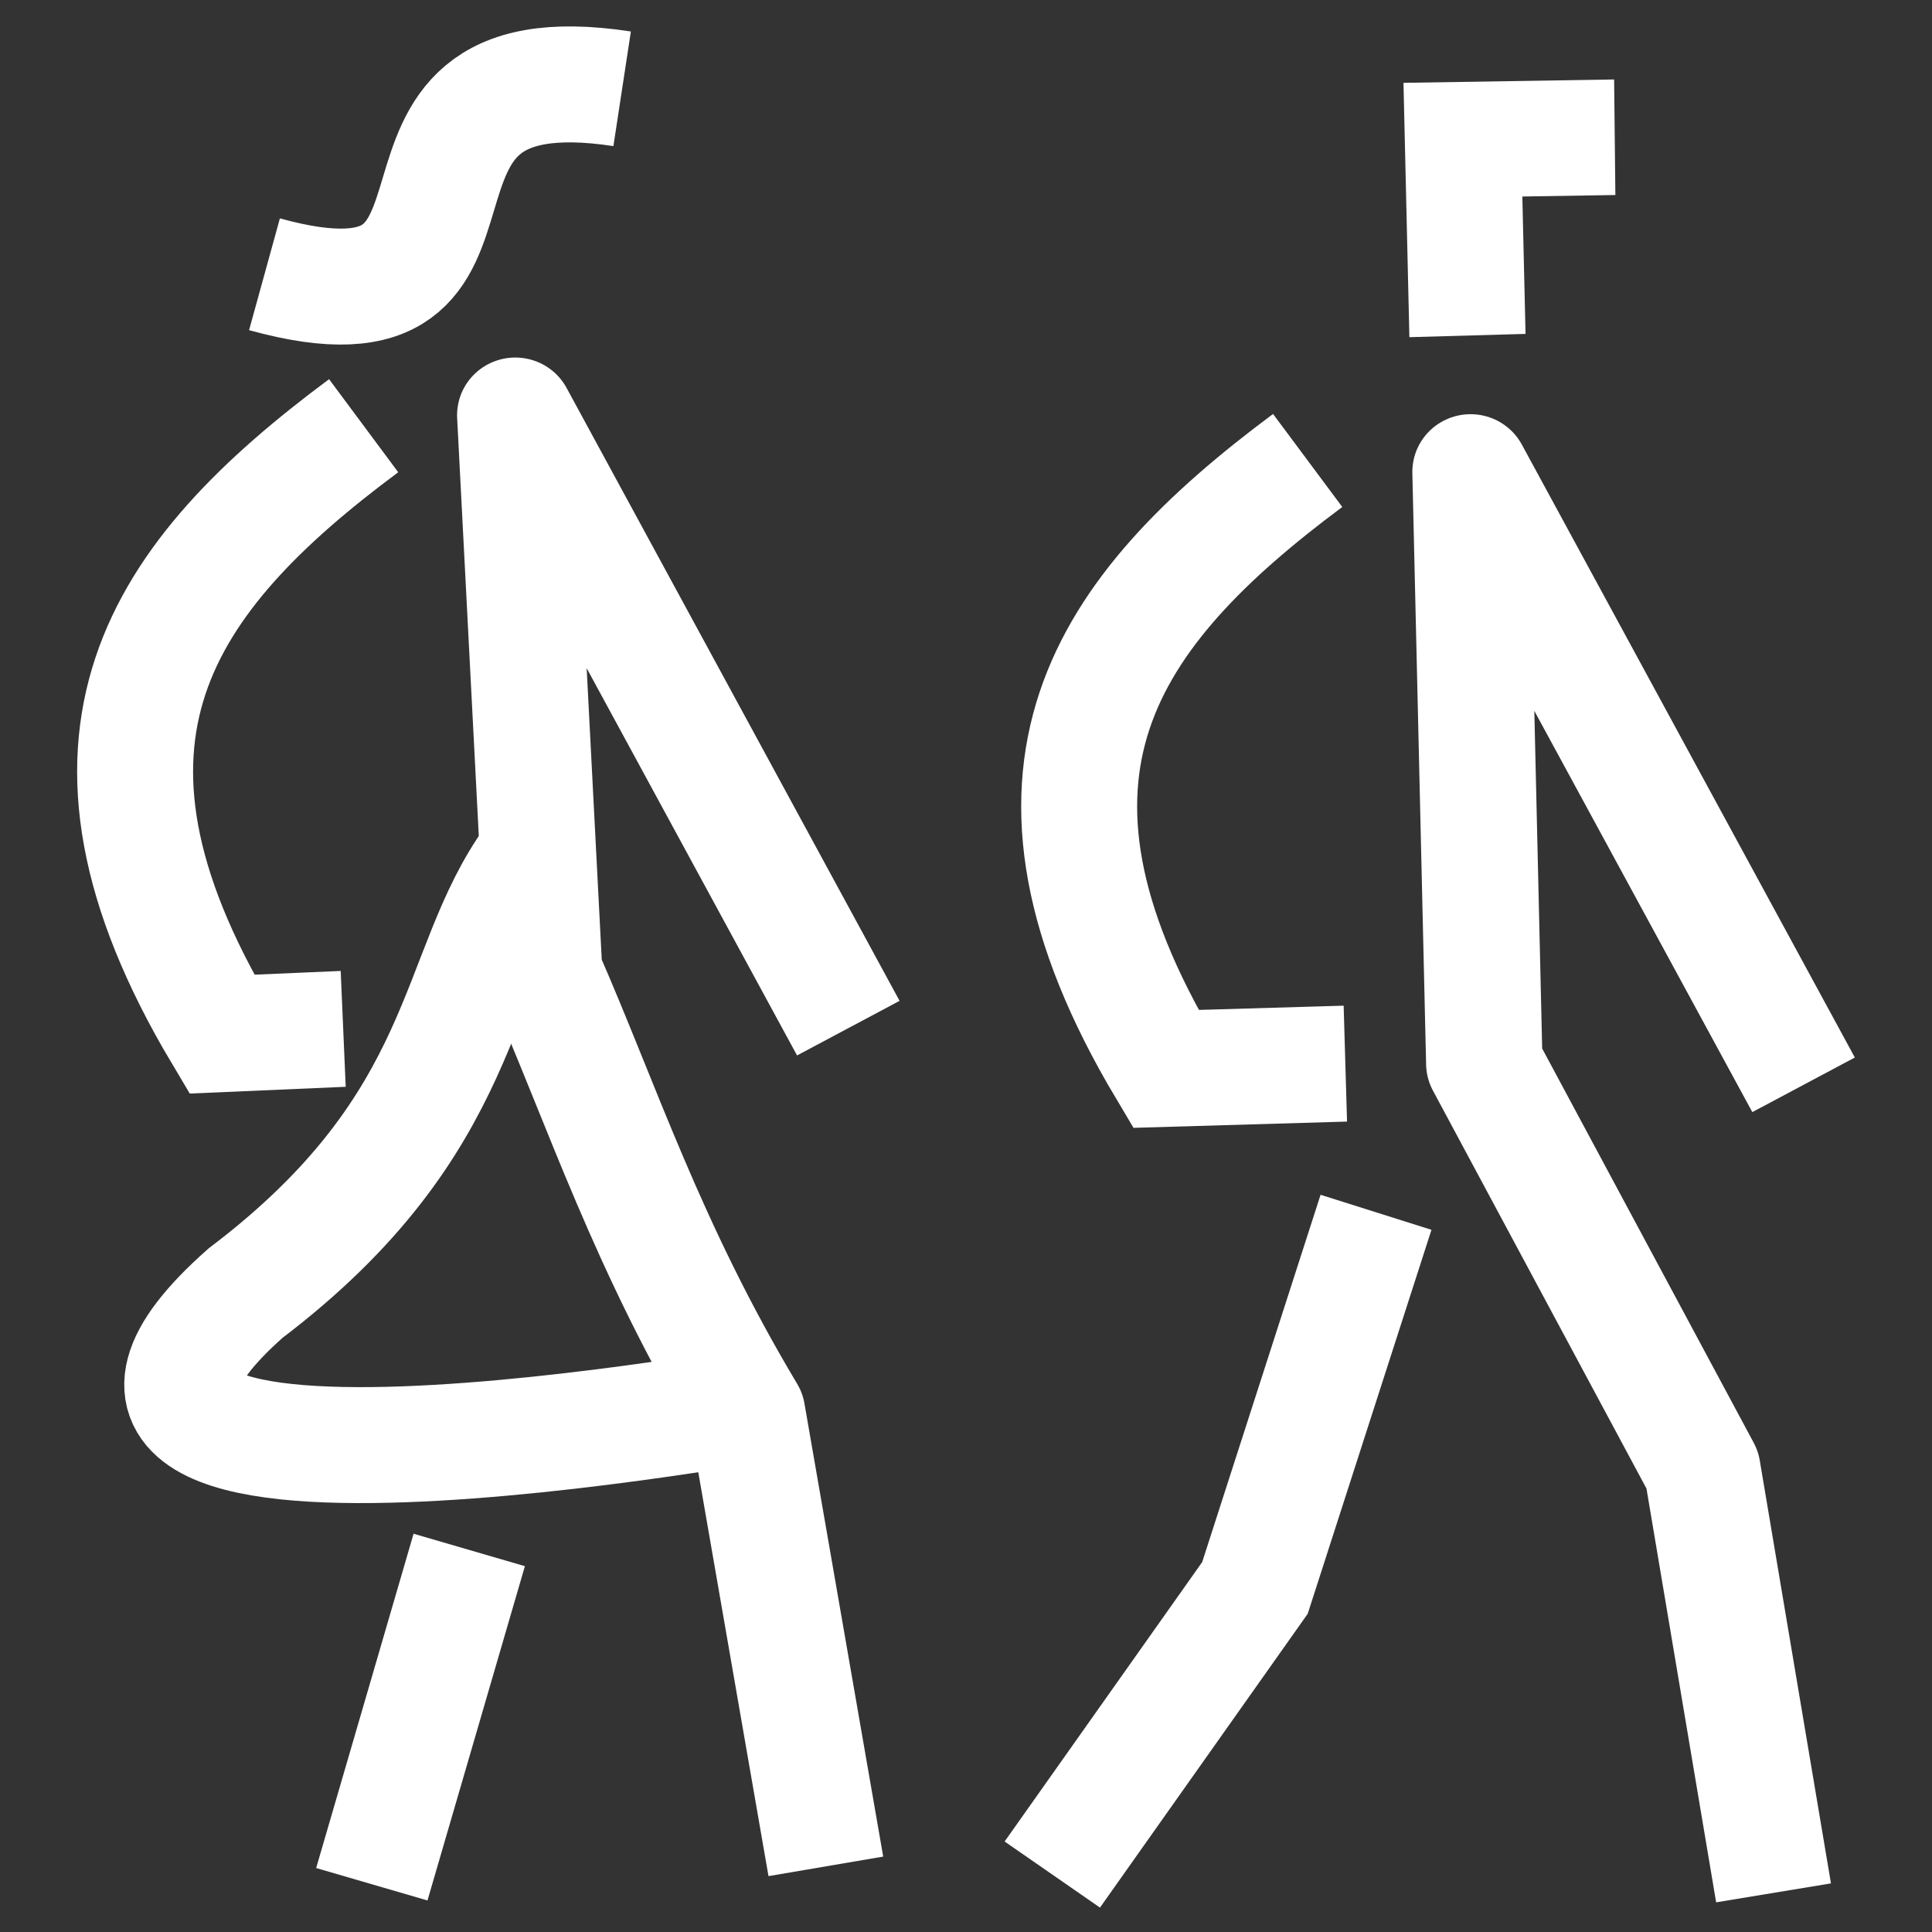
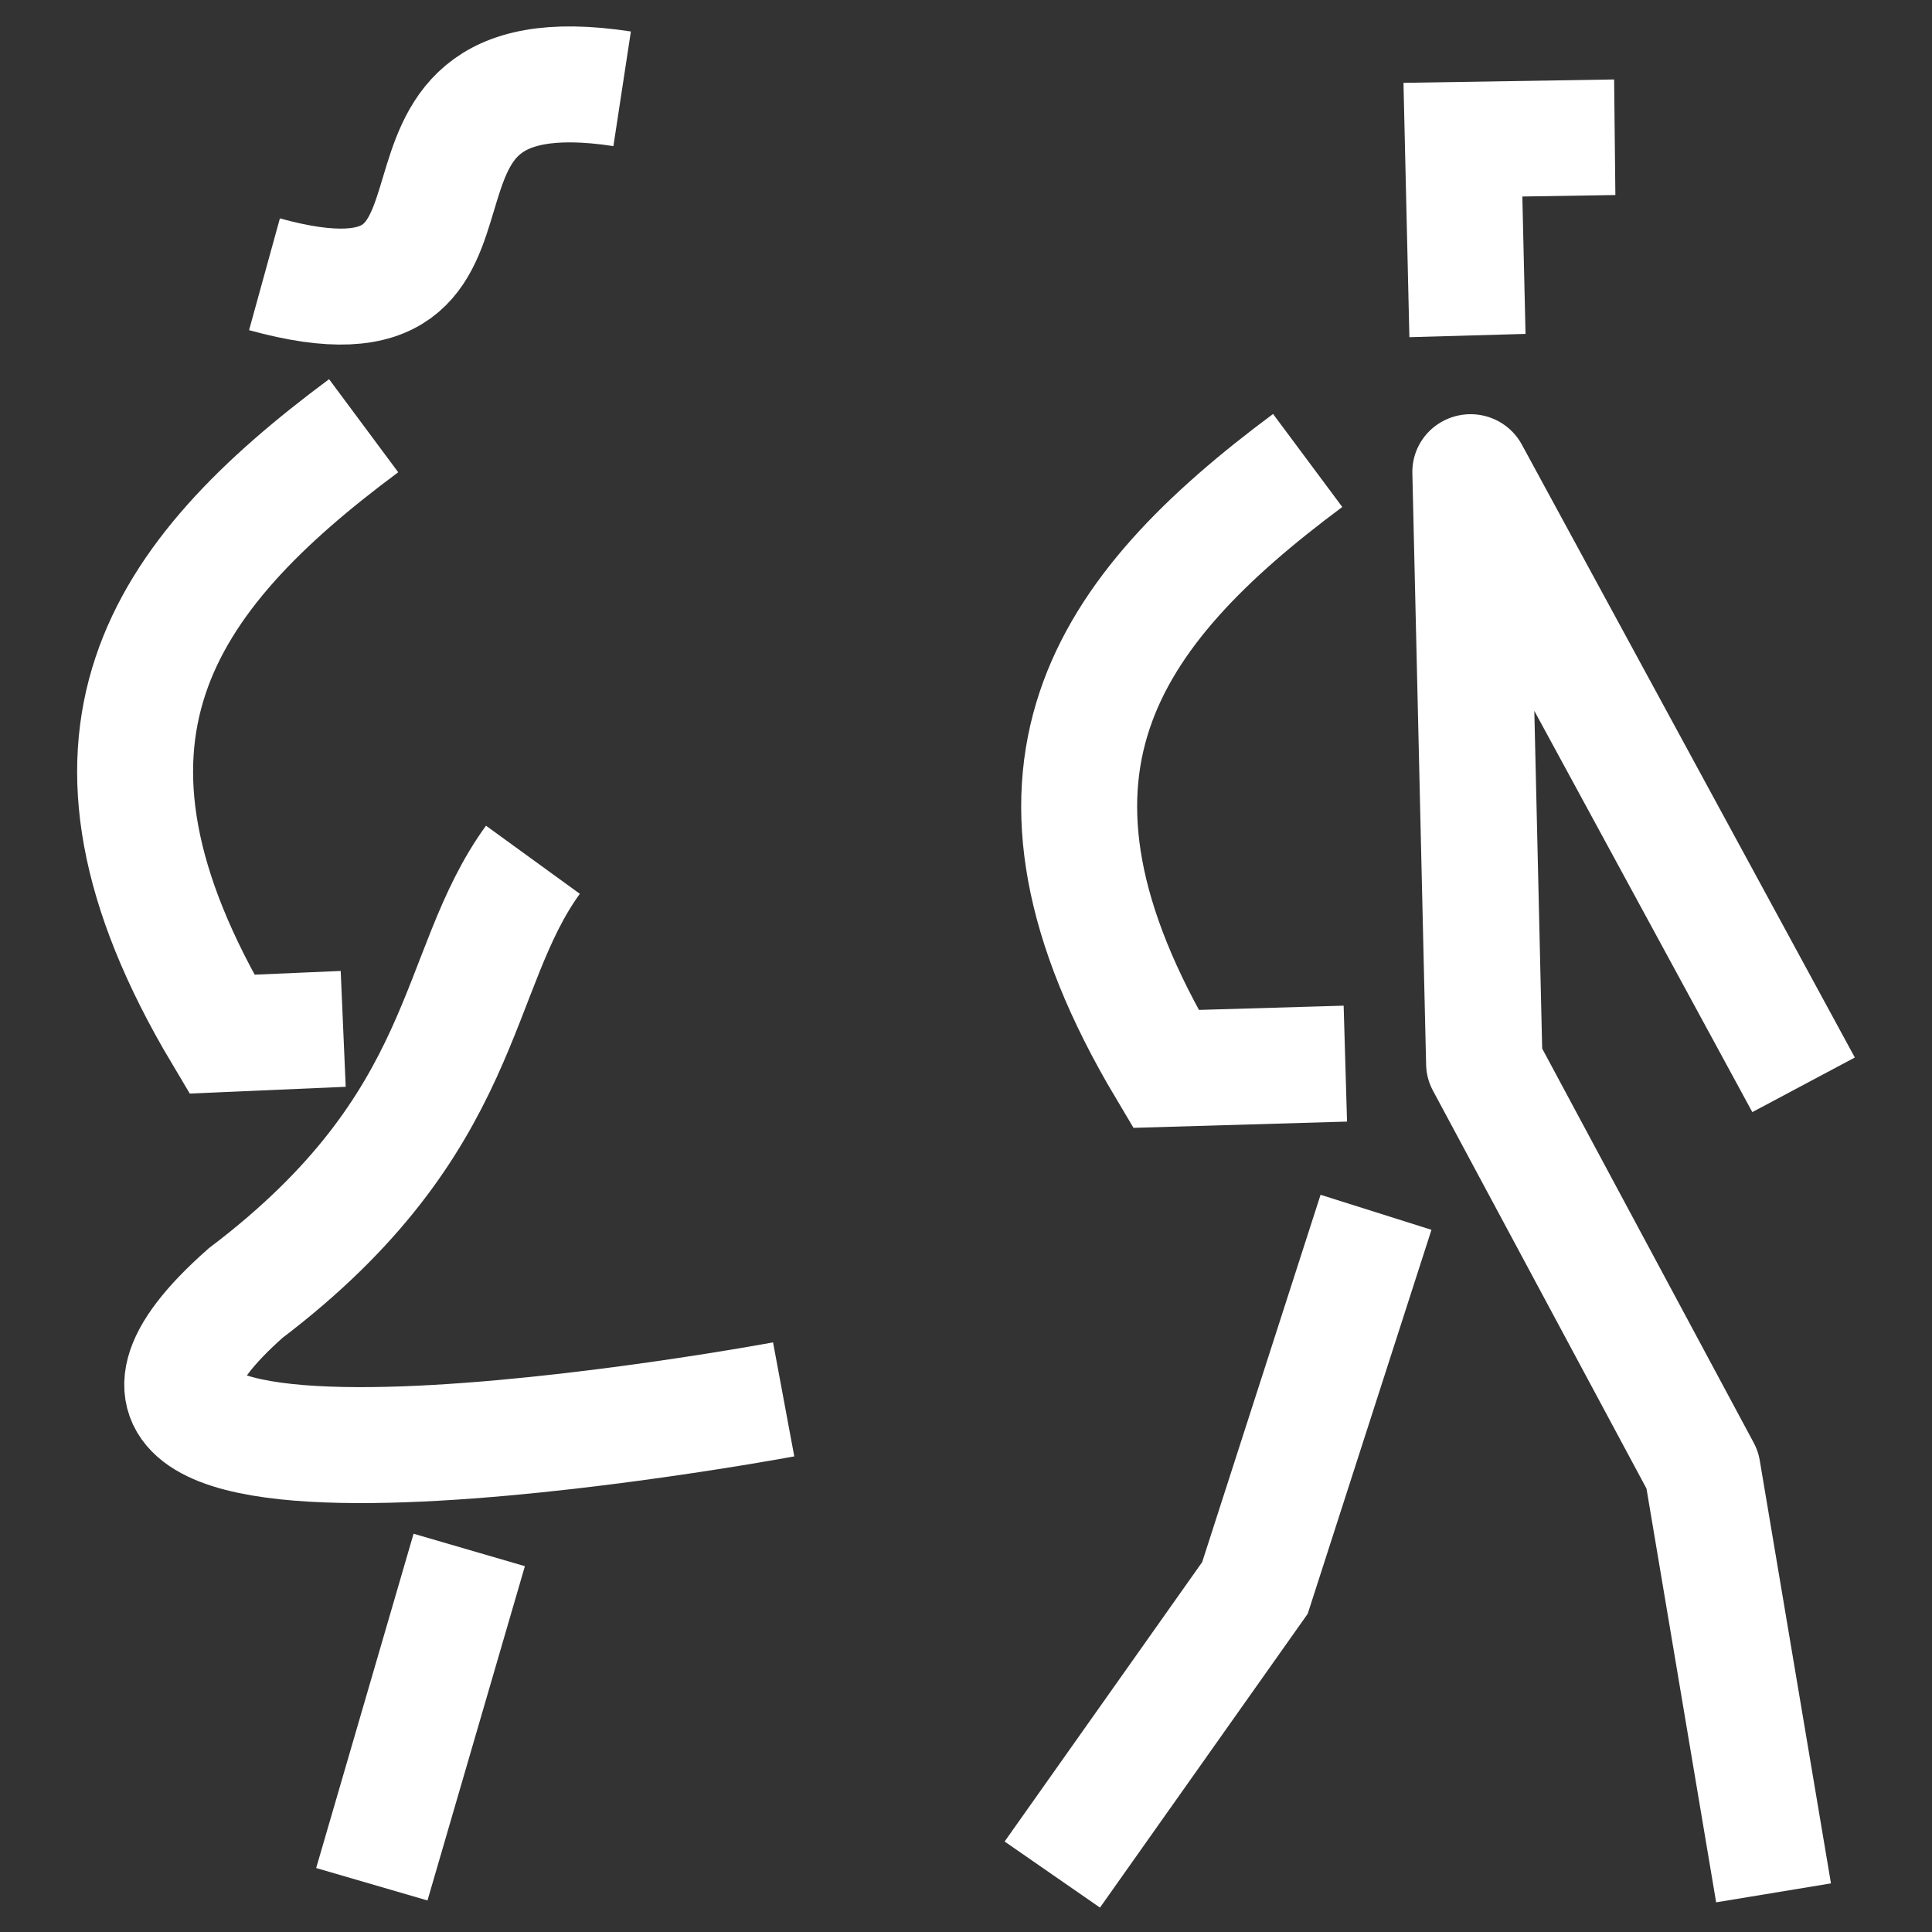
<svg xmlns="http://www.w3.org/2000/svg" viewBox="0 0 13.229 13.229">
  <rect x="0" y="0" width="13.229" height="13.229" fill="#333333" stroke="none" />
  <g fill="none" stroke="#fff" stroke-width=".794">
    <path stroke-width="2.648" d="M-4.258-.123l1.321 4.291 3.295-1.059" transform="matrix(.285 -.096 -.095 -.283 11.25 1.854)" />
    <path stroke-linejoin="round" stroke-width="2.648" d="M11.361-4.443L3.785 9.642 4.098-3.954l4.96-9.336L10.678-23.01" transform="matrix(.301 0 0 -.298 8.93 6.104)" />
    <path stroke-width="2.648" d="M0 0l-2.754-8.631-4.61-6.586" transform="matrix(.301 0 0 -.298 9.422 8.301)" />
    <path d="M9.212 7.283l-1.229.036c-1.205-2.022-.421-3.13.971-4.166M2.35 7.045l-.831.036C.314 5.059 1.097 3.95 2.49 2.915" />
-     <path stroke-linejoin="round" stroke-width="2.648" d="M11.361-4.443L3.785 9.642l.657-12.816c1.329-3.059 2.336-6.264 4.616-10.116L10.85-23.703" transform="matrix(.301 0 0 -.298 2.389 5.716)" />
    <path d="M3.649 5.887c-.553.762-.423 1.797-1.967 2.967-2.024 1.791 3.684.728 3.684.728M3.213 10.613l-.667 2.289M4.26.608h0C2.273.305 3.711 2.402 1.811 1.878" />
  </g>
</svg>